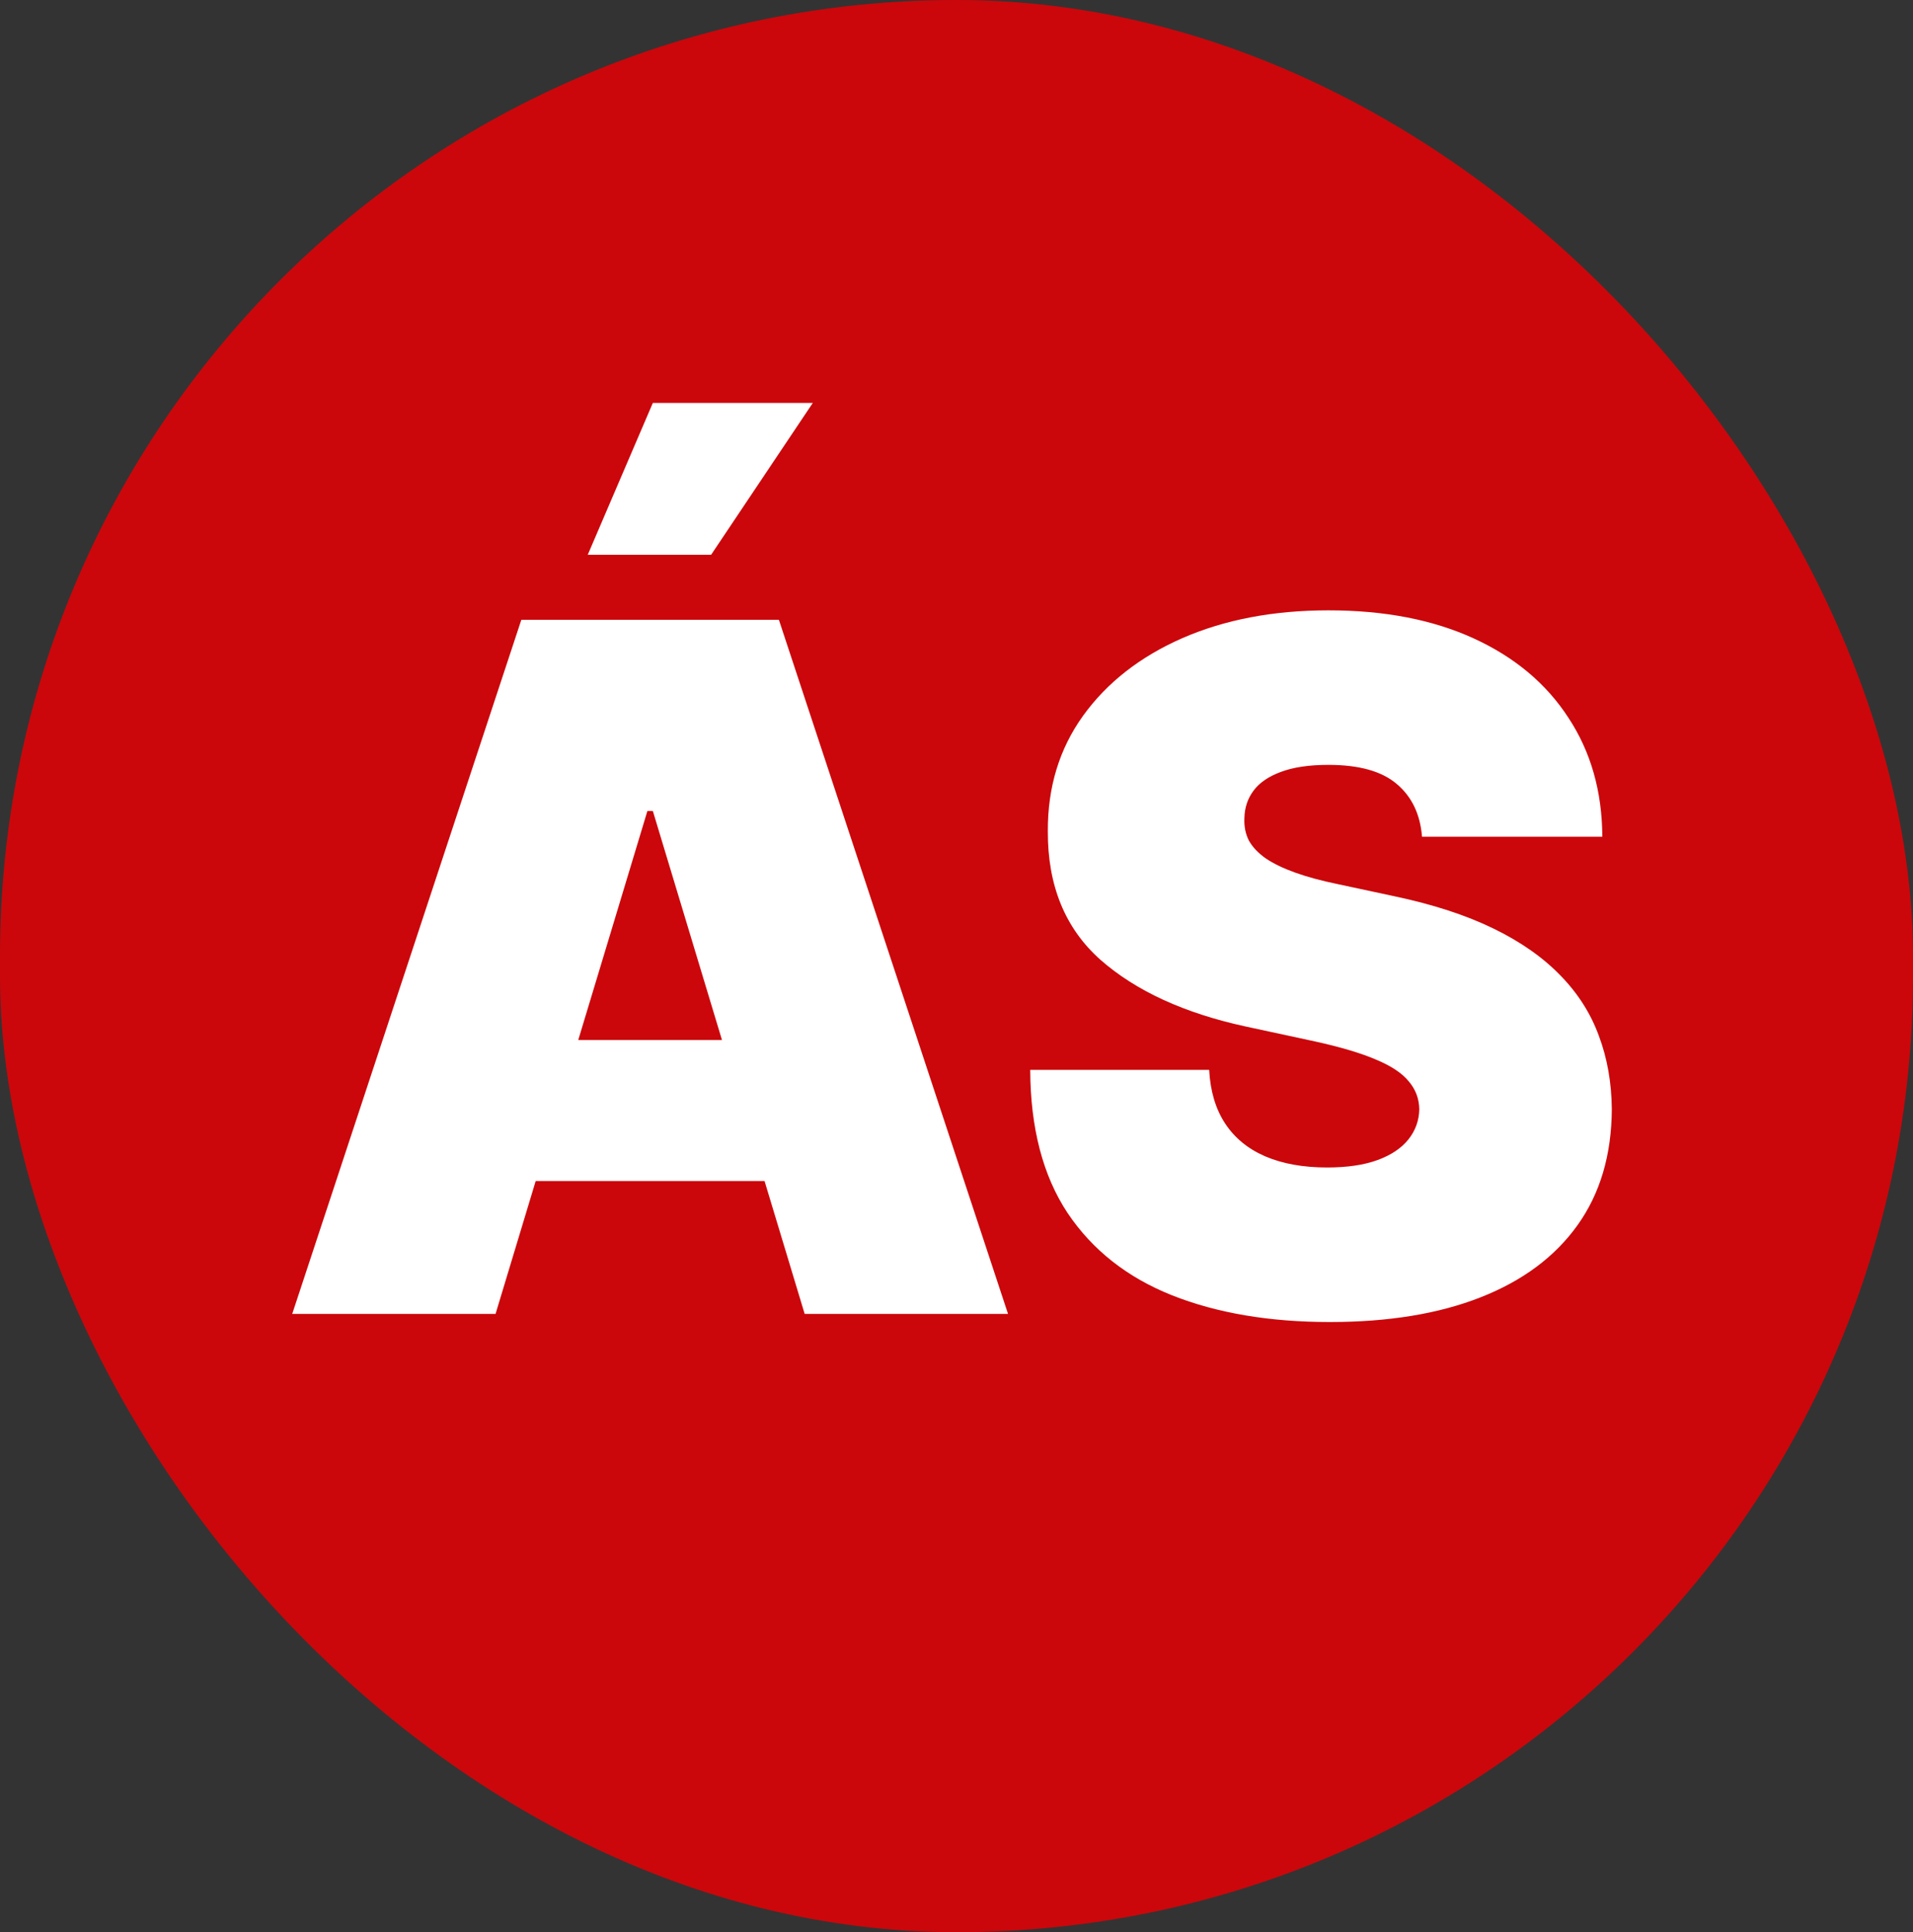
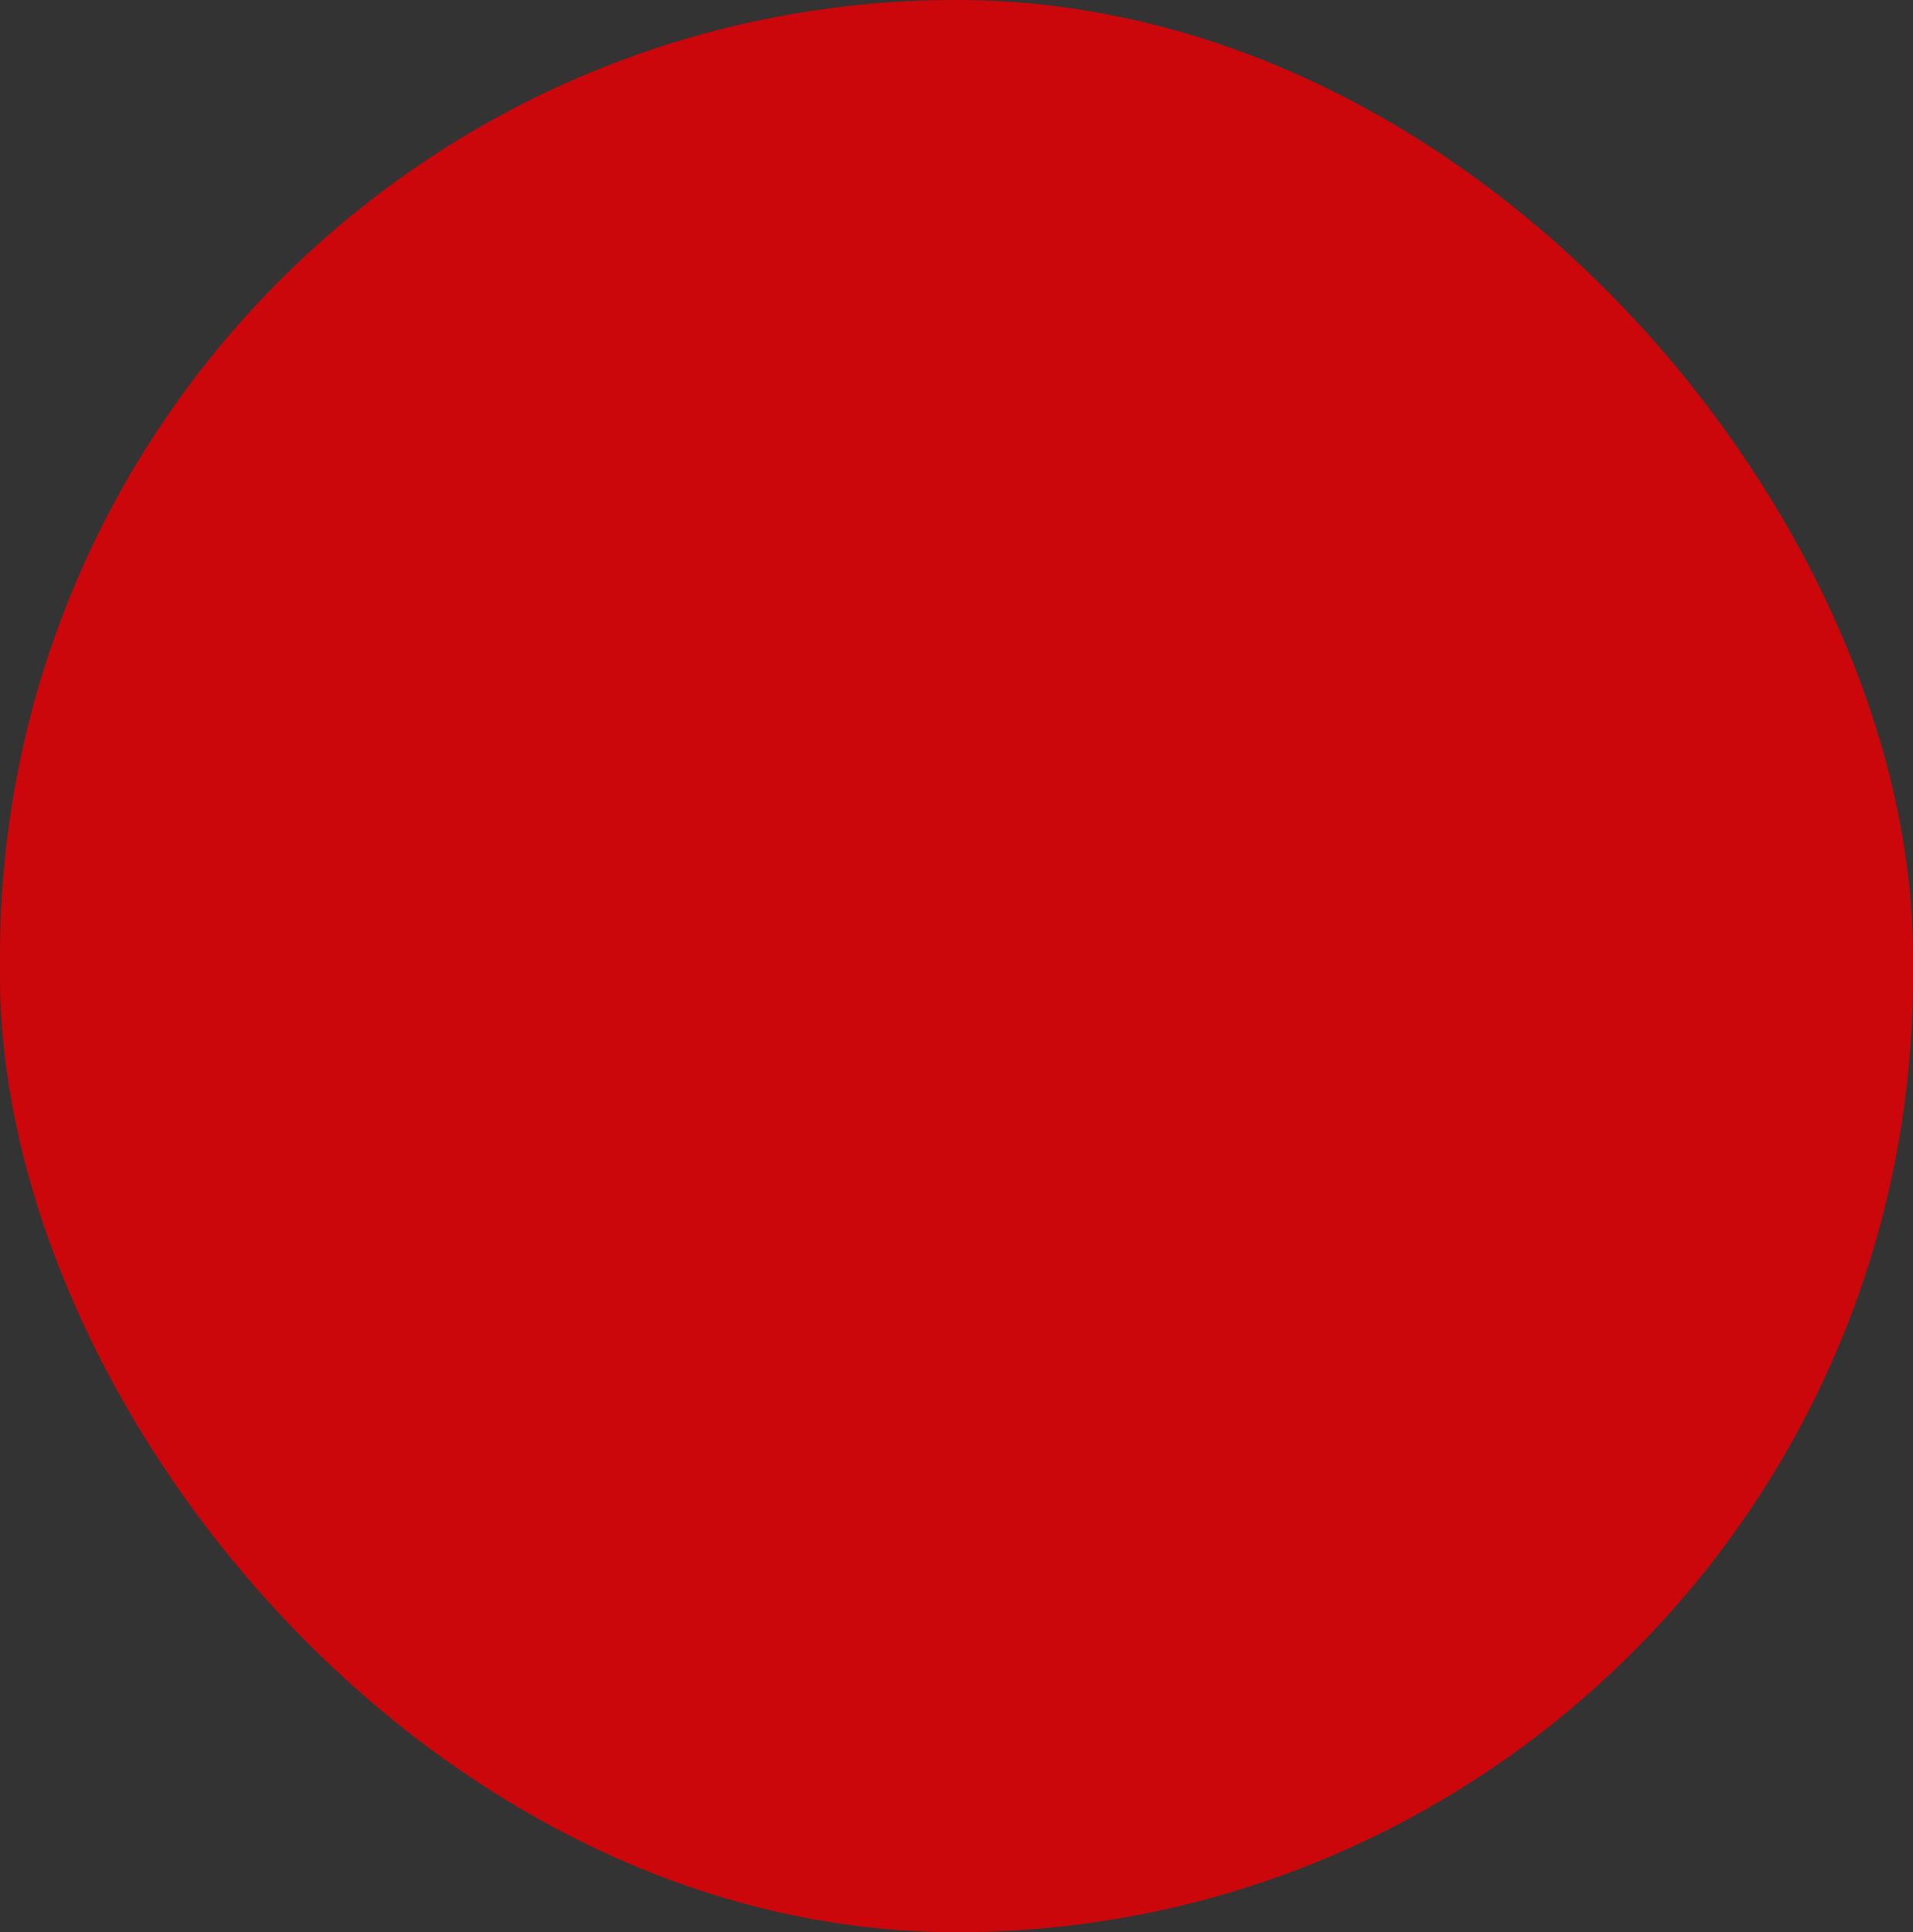
<svg xmlns="http://www.w3.org/2000/svg" width="99" height="100" viewBox="0 0 99 100" fill="none">
  <rect x="0" y="0" width="99" height="100" fill="#333333" stroke="none" />
  <rect width="99" height="100" rx="49.5" fill="#CB070B" />
-   <path d="M25.646 68H15.123L26.979 32.079H40.309L52.166 68H41.642L33.785 41.971H33.504L25.646 68ZM23.682 53.828H43.466V61.124H23.682V53.828ZM30.417 28.712L33.785 20.854H42.063L36.801 28.712H30.417ZM73.591 43.304C73.497 42.135 73.058 41.223 72.275 40.568C71.503 39.913 70.328 39.586 68.75 39.586C67.744 39.586 66.92 39.709 66.277 39.954C65.645 40.188 65.177 40.51 64.873 40.919C64.569 41.328 64.412 41.796 64.4 42.322C64.376 42.755 64.452 43.147 64.628 43.497C64.815 43.836 65.107 44.146 65.505 44.427C65.902 44.696 66.411 44.941 67.031 45.163C67.65 45.386 68.387 45.584 69.241 45.76L72.187 46.391C74.175 46.812 75.876 47.368 77.291 48.058C78.706 48.747 79.864 49.56 80.764 50.496C81.665 51.419 82.325 52.46 82.746 53.618C83.179 54.775 83.401 56.038 83.413 57.406C83.401 59.768 82.811 61.768 81.641 63.405C80.472 65.042 78.8 66.287 76.625 67.141C74.462 67.994 71.86 68.421 68.82 68.421C65.698 68.421 62.973 67.959 60.646 67.035C58.331 66.112 56.53 64.691 55.244 62.773C53.97 60.844 53.327 58.377 53.315 55.371H62.576C62.634 56.471 62.909 57.394 63.4 58.143C63.891 58.891 64.581 59.458 65.47 59.844C66.37 60.23 67.44 60.423 68.68 60.423C69.72 60.423 70.591 60.294 71.293 60.037C71.994 59.78 72.526 59.423 72.889 58.967C73.251 58.511 73.439 57.991 73.45 57.406C73.439 56.857 73.257 56.377 72.906 55.968C72.567 55.547 72.006 55.173 71.223 54.845C70.439 54.506 69.381 54.191 68.048 53.898L64.47 53.127C61.289 52.437 58.781 51.285 56.946 49.671C55.121 48.046 54.215 45.83 54.227 43.024C54.215 40.744 54.823 38.75 56.051 37.043C57.291 35.324 59.004 33.985 61.19 33.026C63.388 32.067 65.908 31.588 68.75 31.588C71.65 31.588 74.158 32.073 76.274 33.044C78.391 34.014 80.022 35.382 81.168 37.148C82.325 38.902 82.91 40.954 82.922 43.304H73.591Z" fill="white" />
</svg>